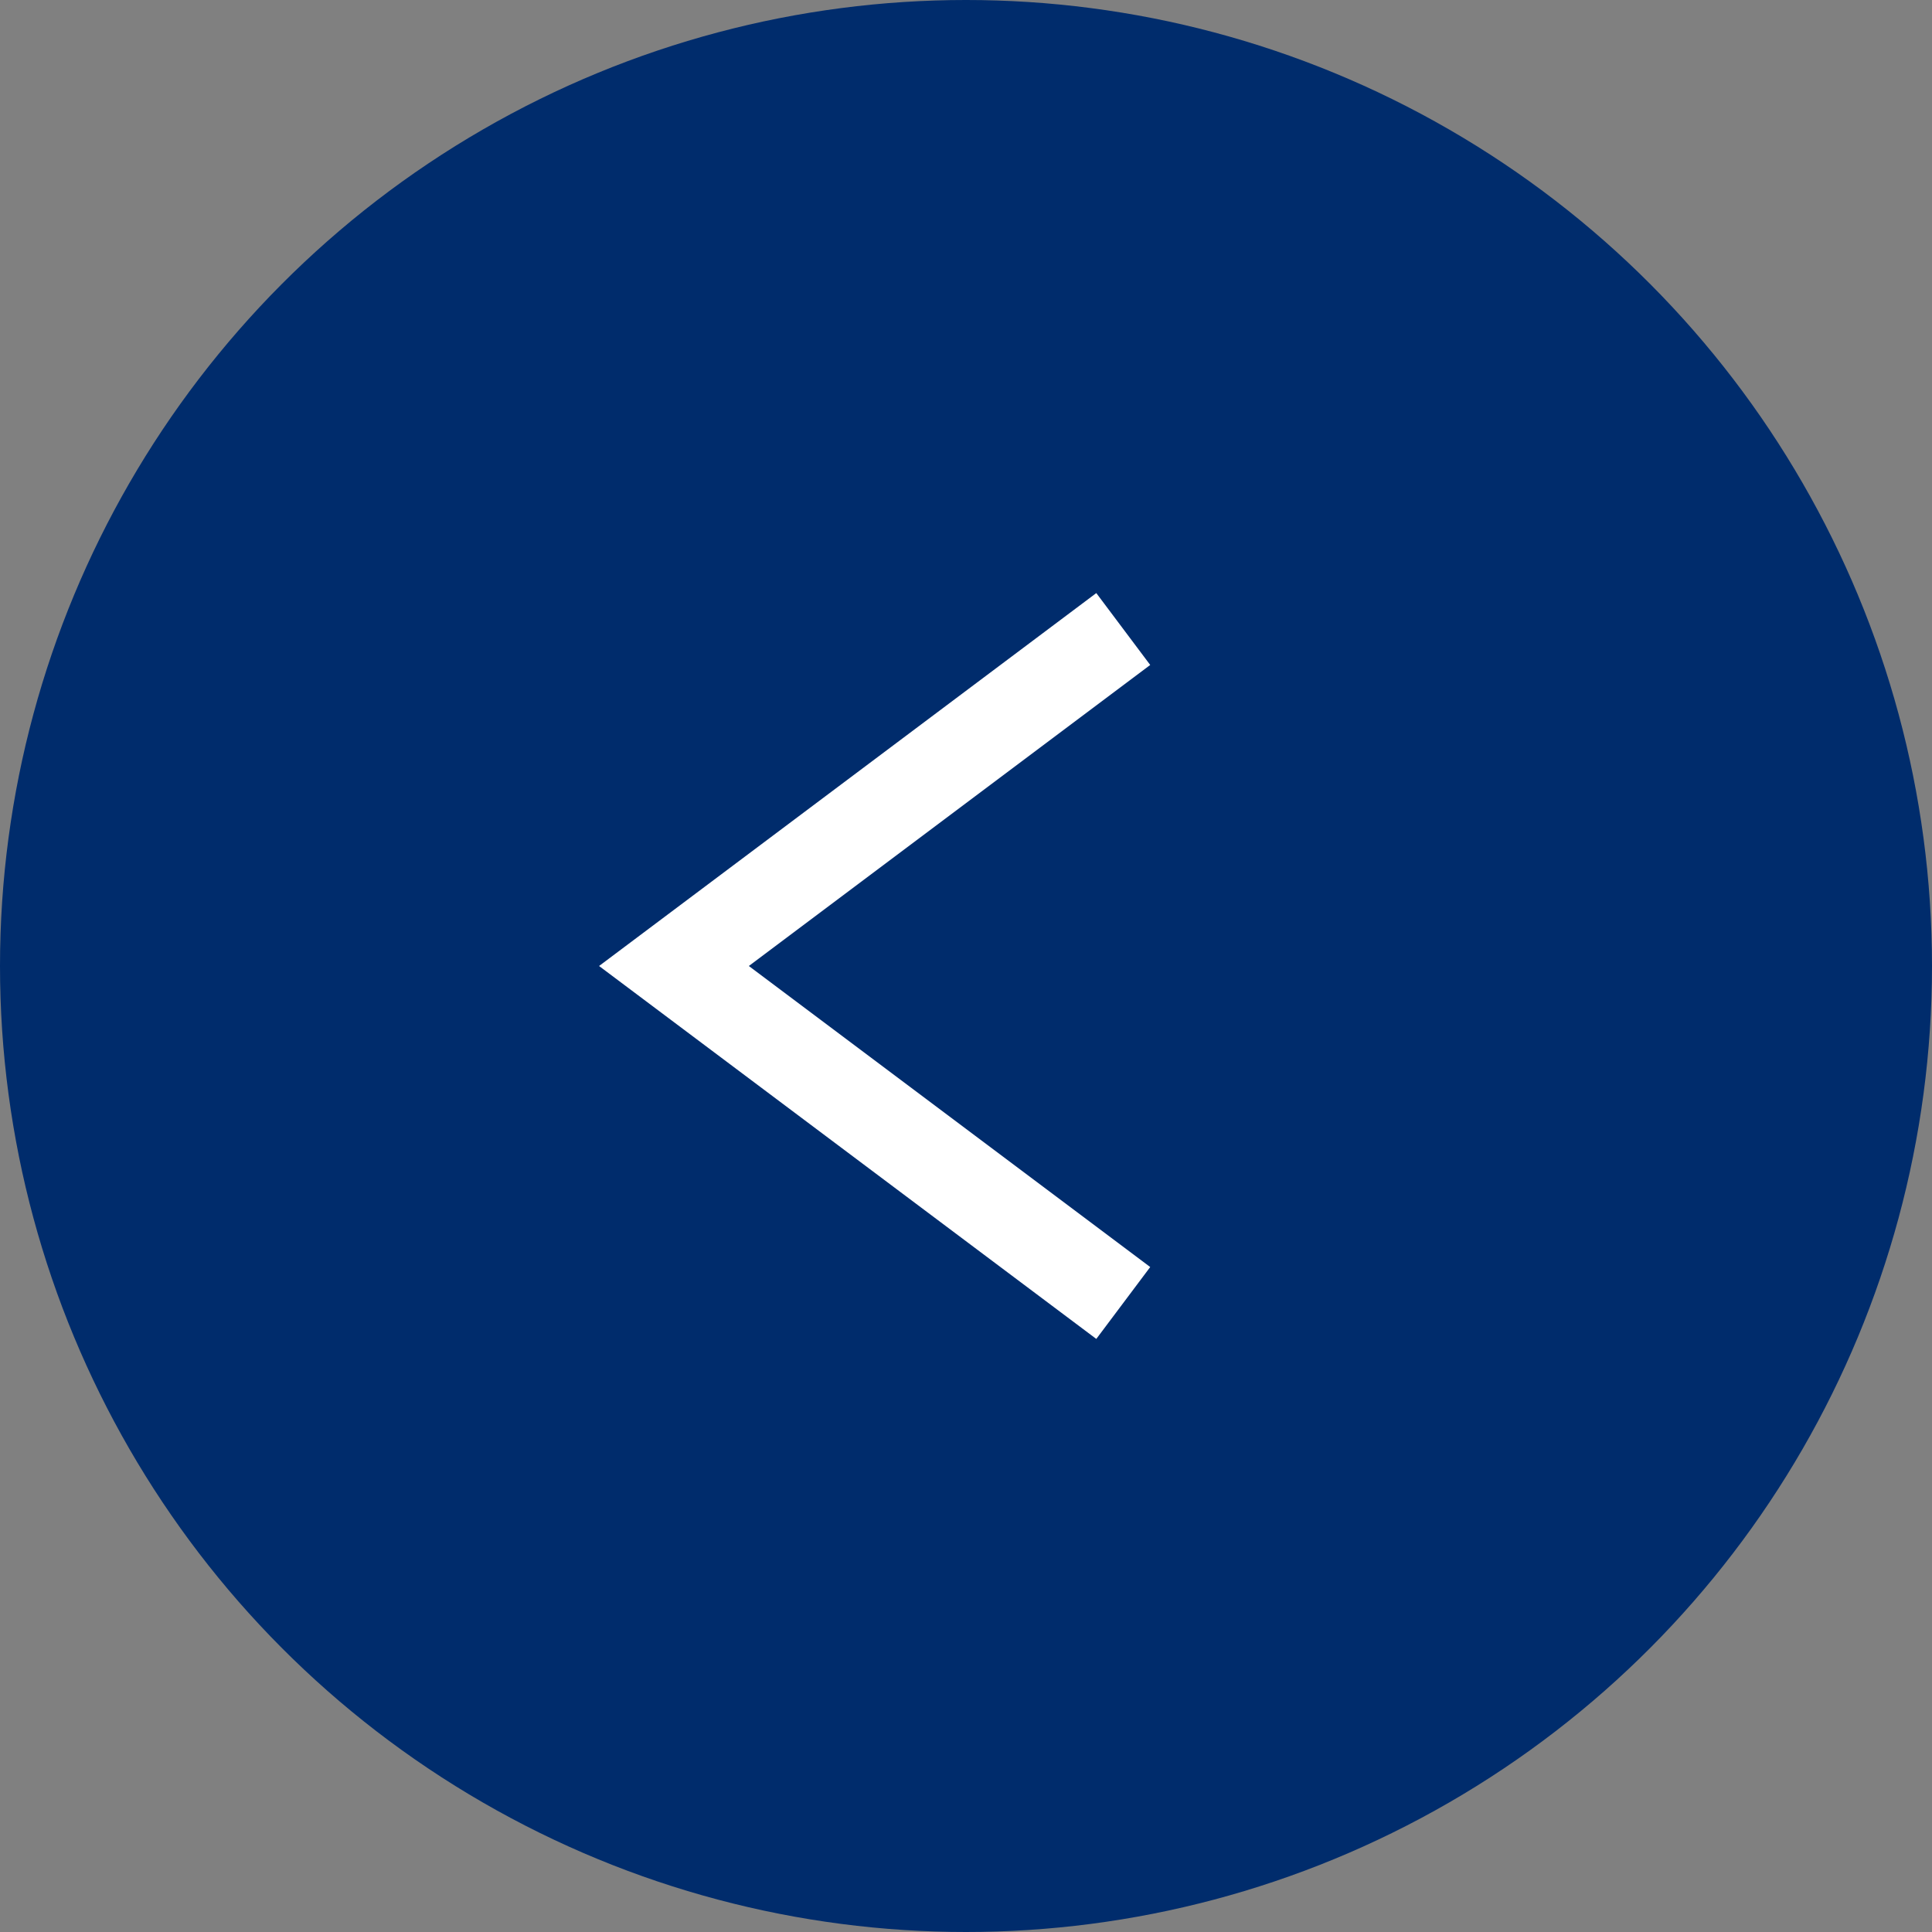
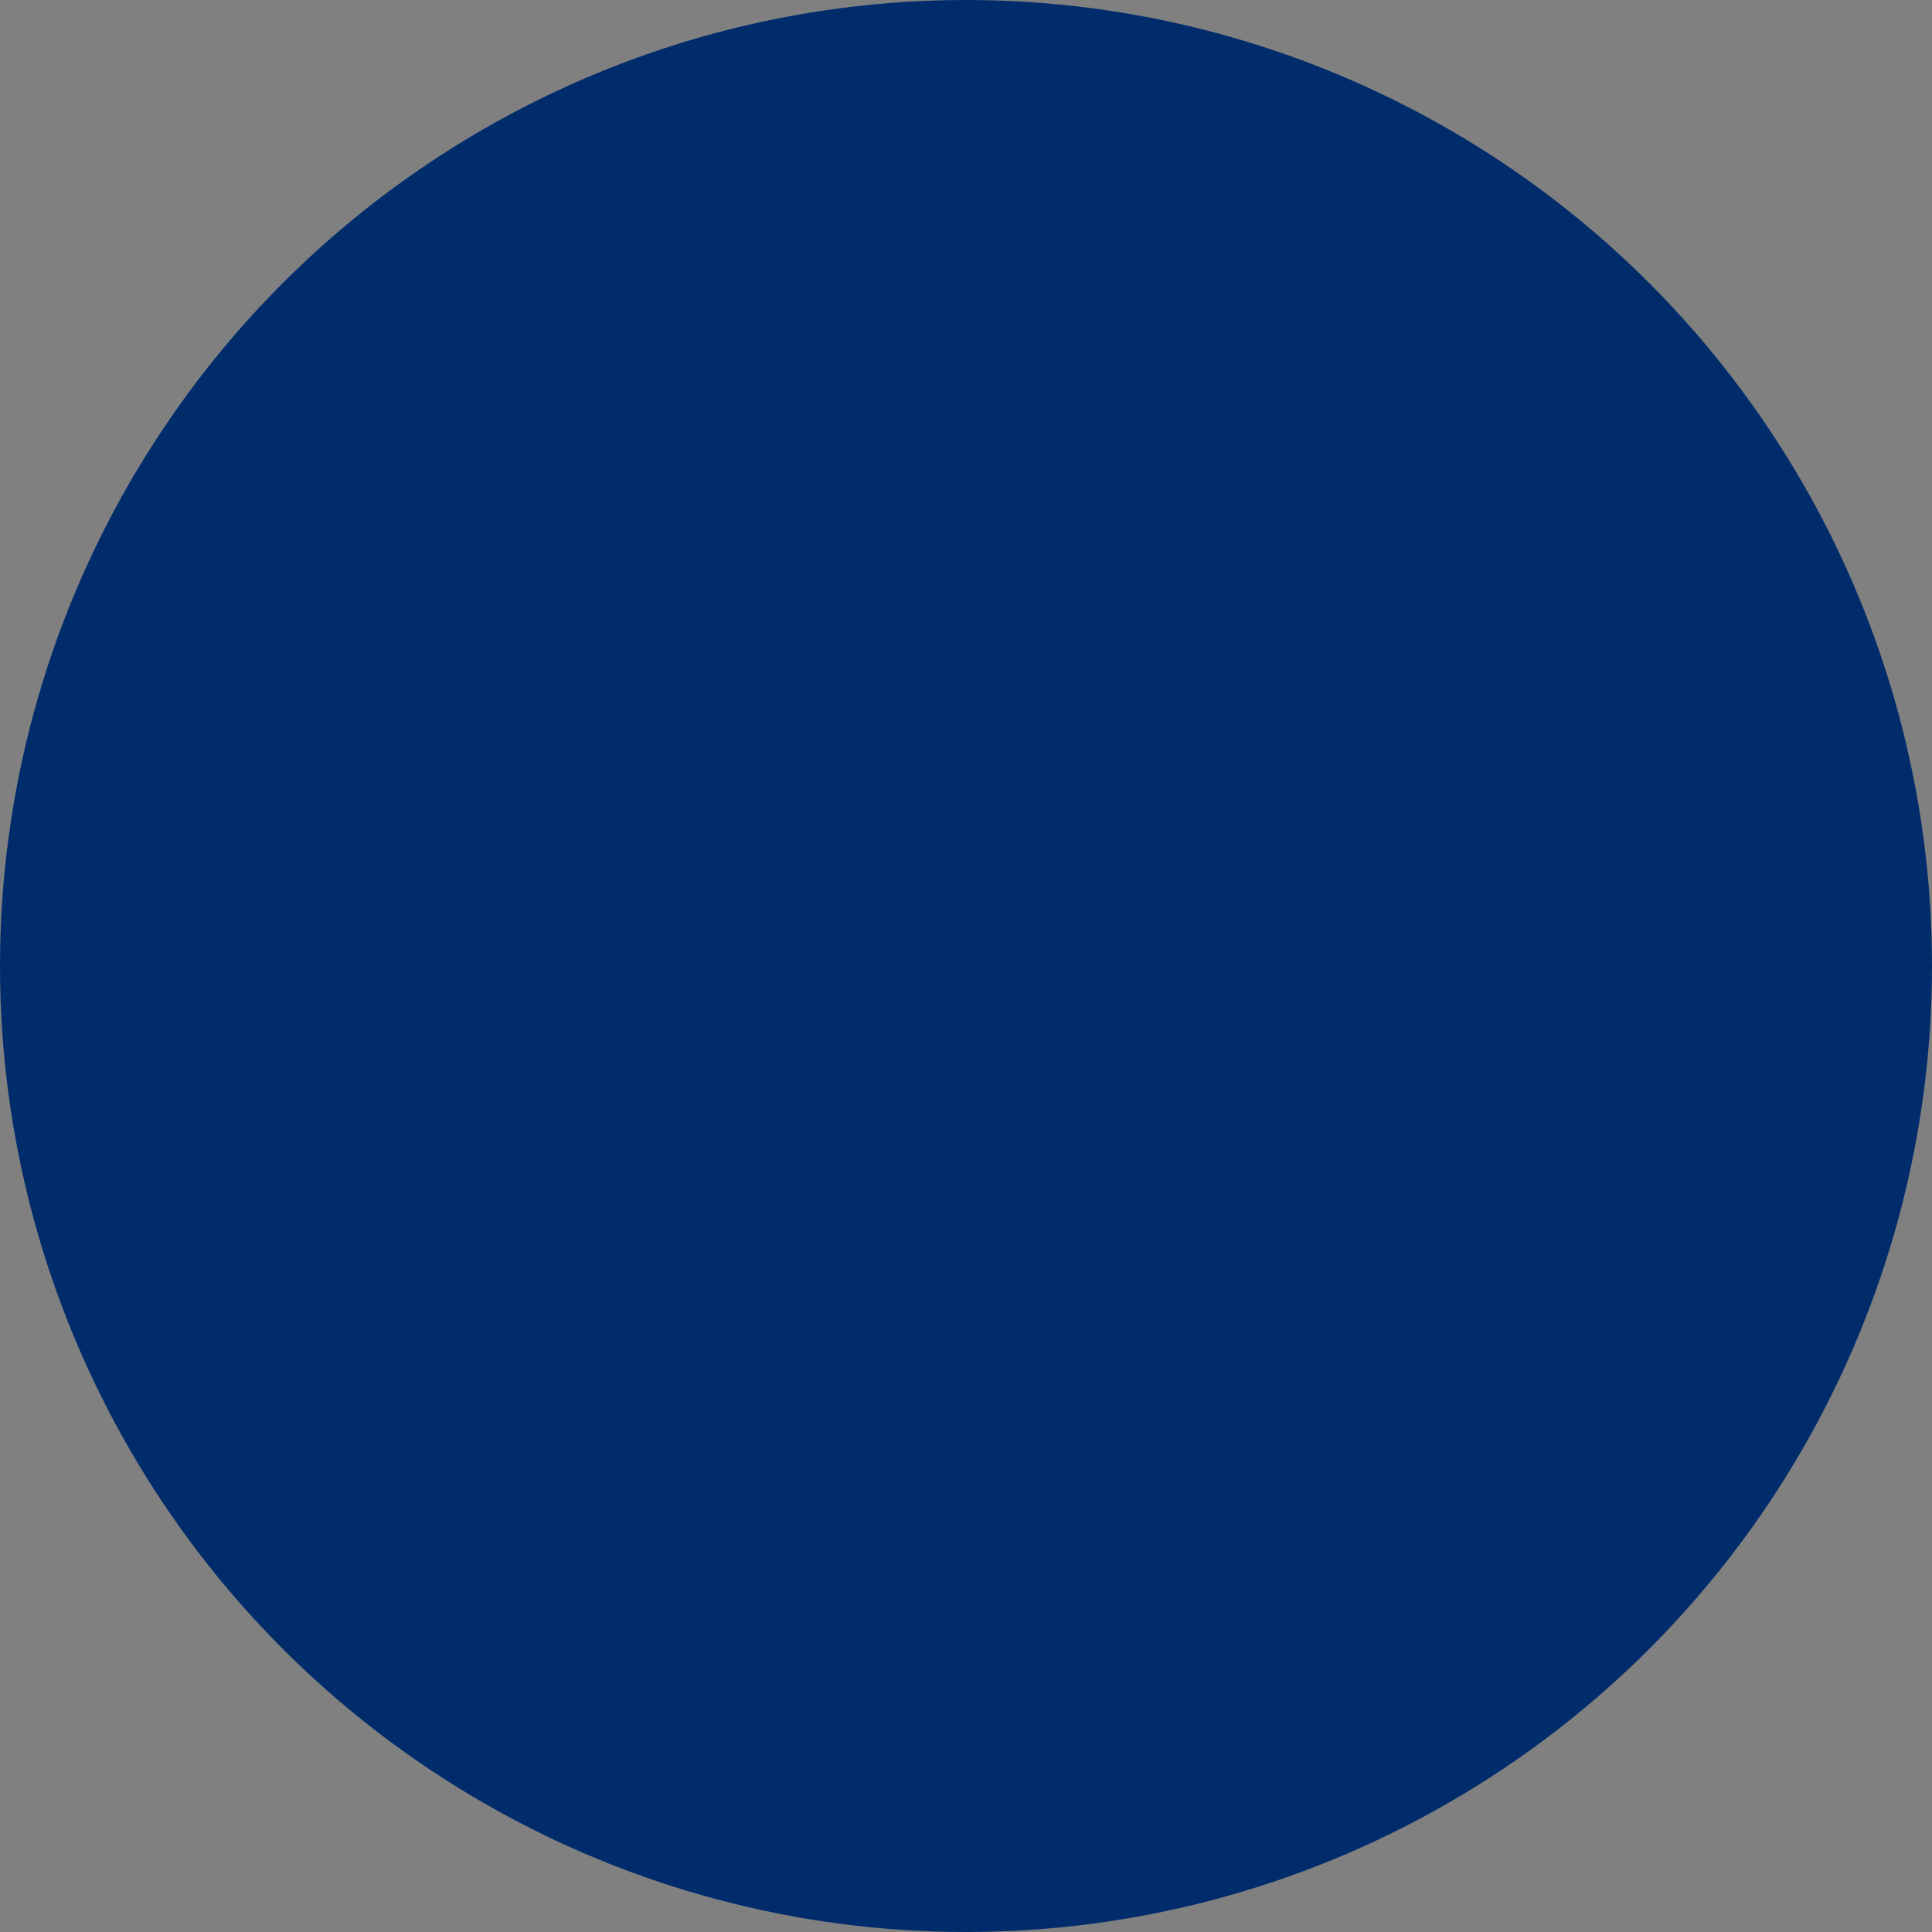
<svg xmlns="http://www.w3.org/2000/svg" width="43" height="43" viewBox="0 0 43 43" fill="none">
  <rect x="0" y="0" width="43" height="43" fill="#808080" stroke="none" />
  <circle cx="21.5" cy="21.5" r="21.5" transform="matrix(-1 0 0 1 43 0)" fill="#002C6C" />
-   <path d="M25 29L15 21.5L25 14" stroke="white" stroke-width="2" />
</svg>